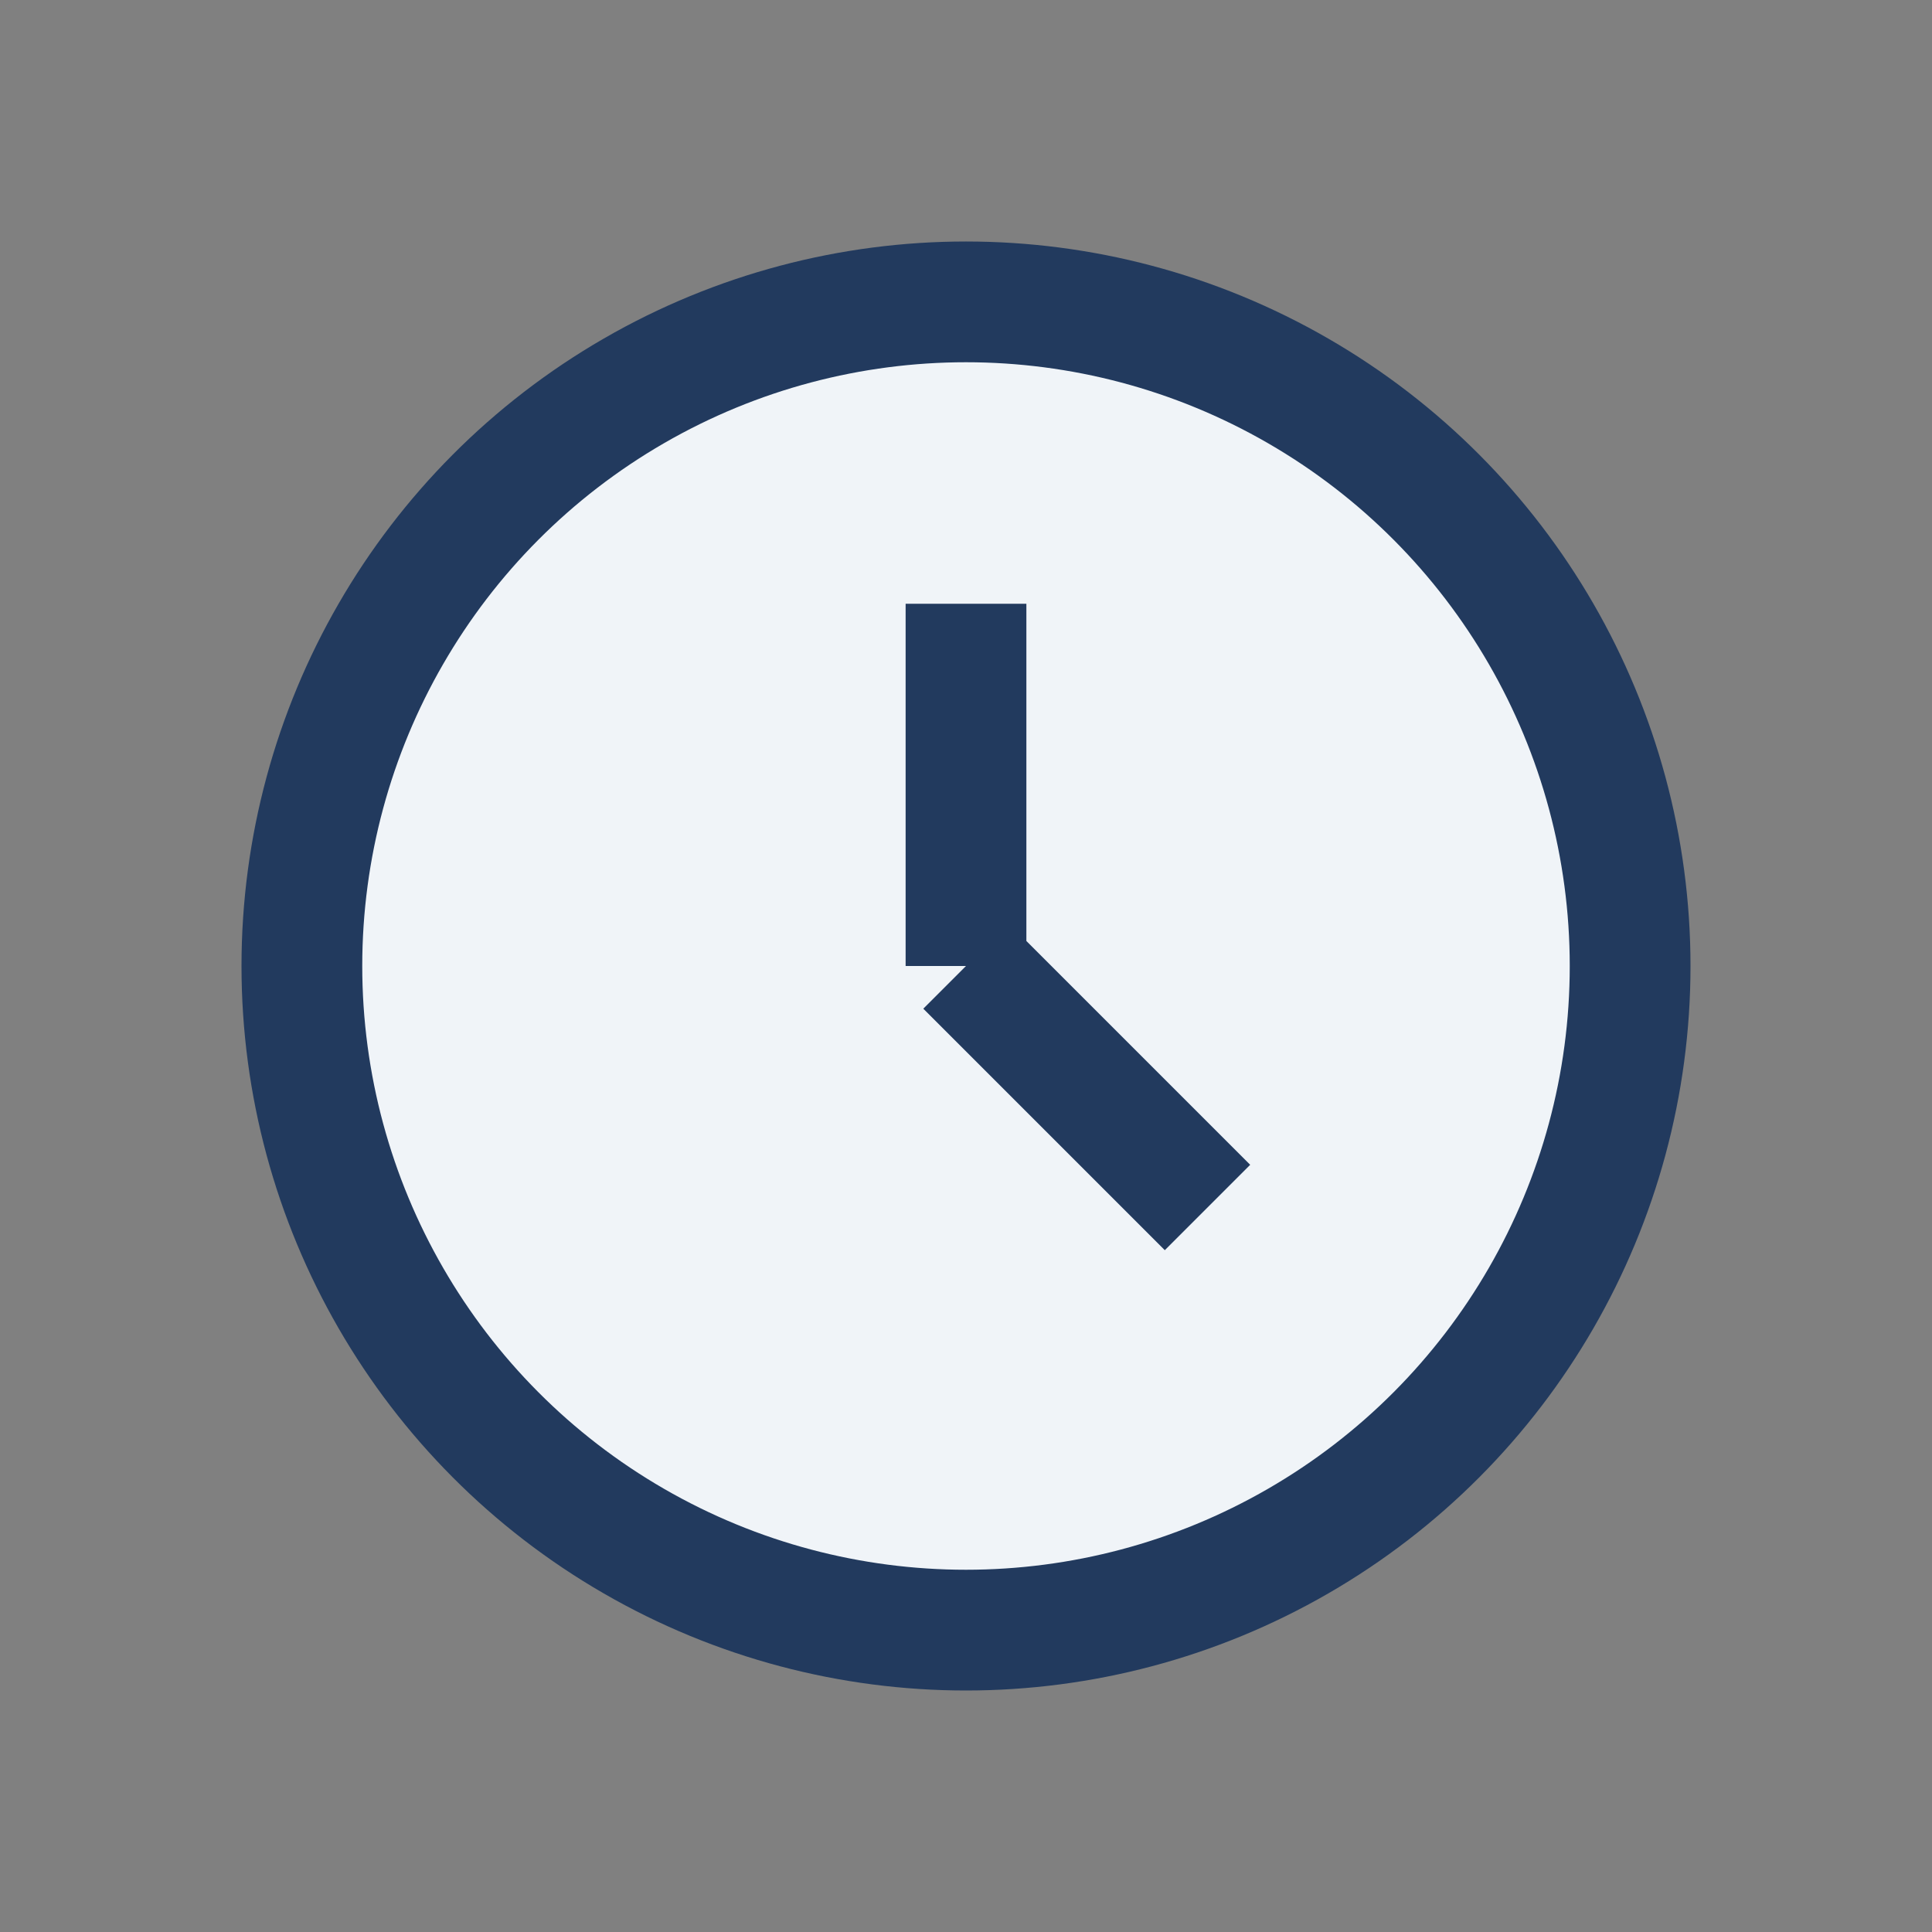
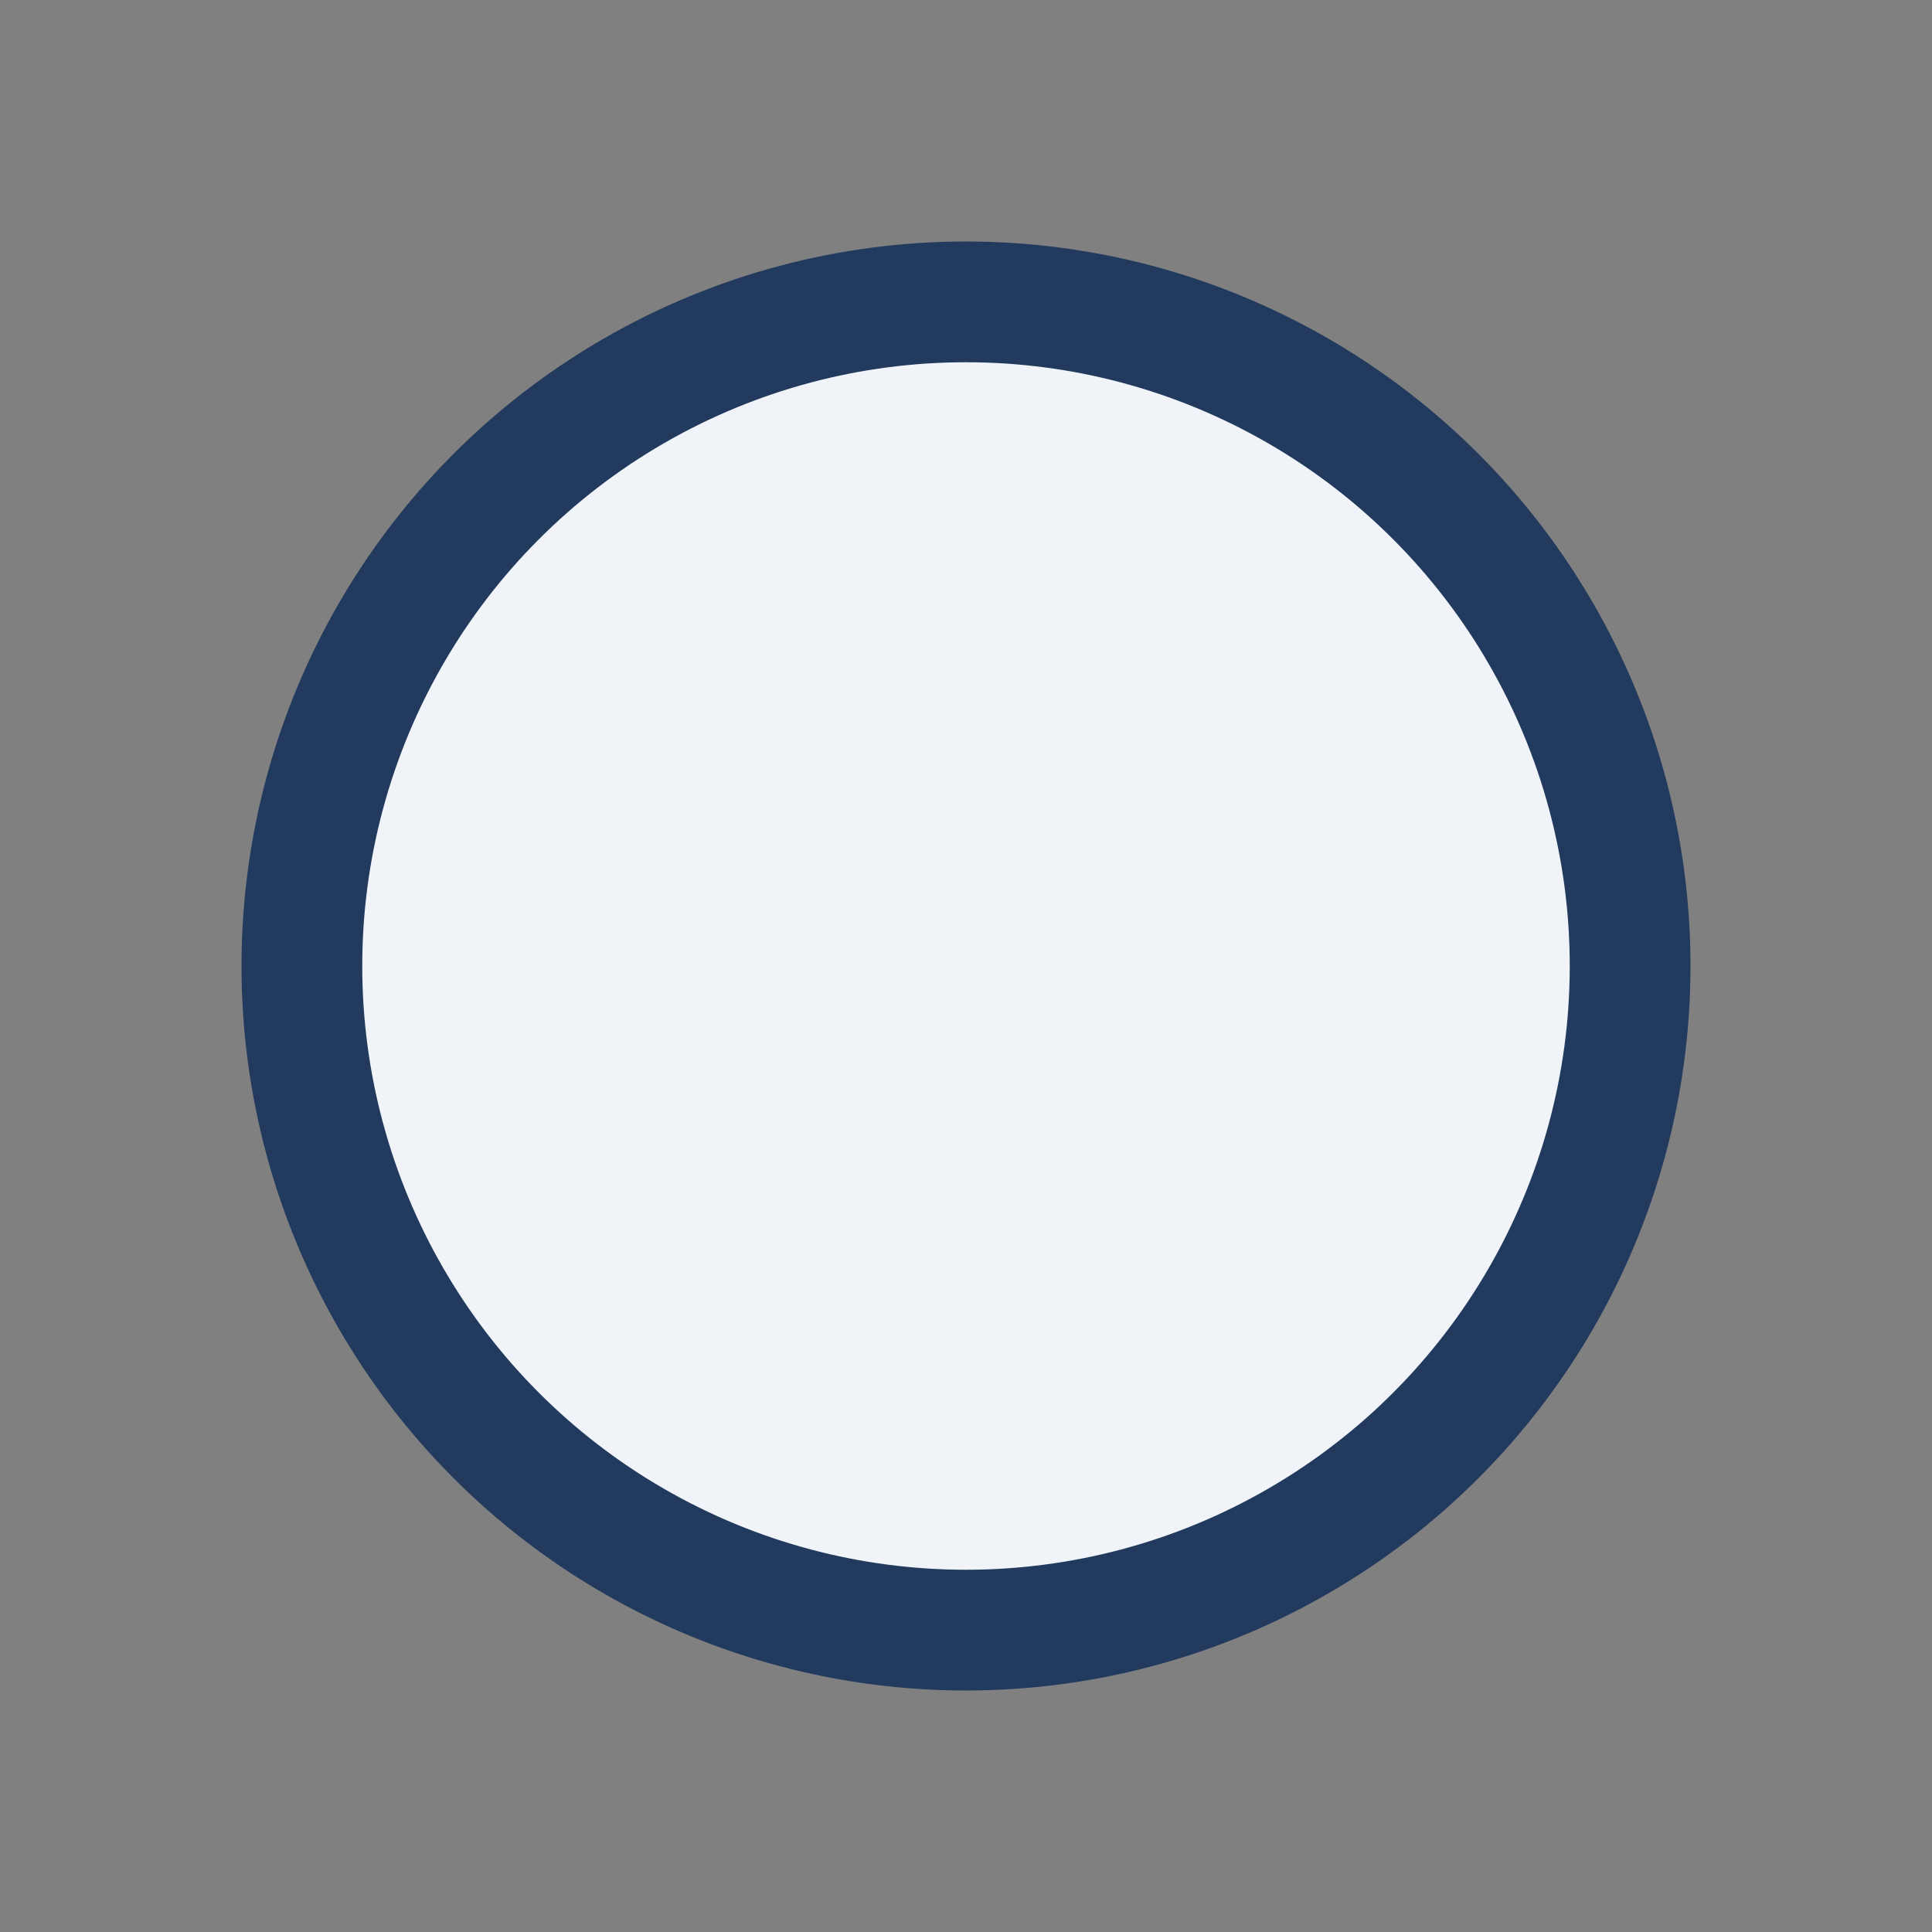
<svg xmlns="http://www.w3.org/2000/svg" width="32" height="32" viewBox="0 0 32 32">
  <rect x="0" y="0" width="32" height="32" fill="#808080" stroke="none" />
  <circle cx="16" cy="16" r="11" fill="#F0F4F8" stroke="#223A5E" stroke-width="2" />
-   <path d="M16 16V10M16 16l4 4" stroke="#223A5E" stroke-width="2" />
</svg>